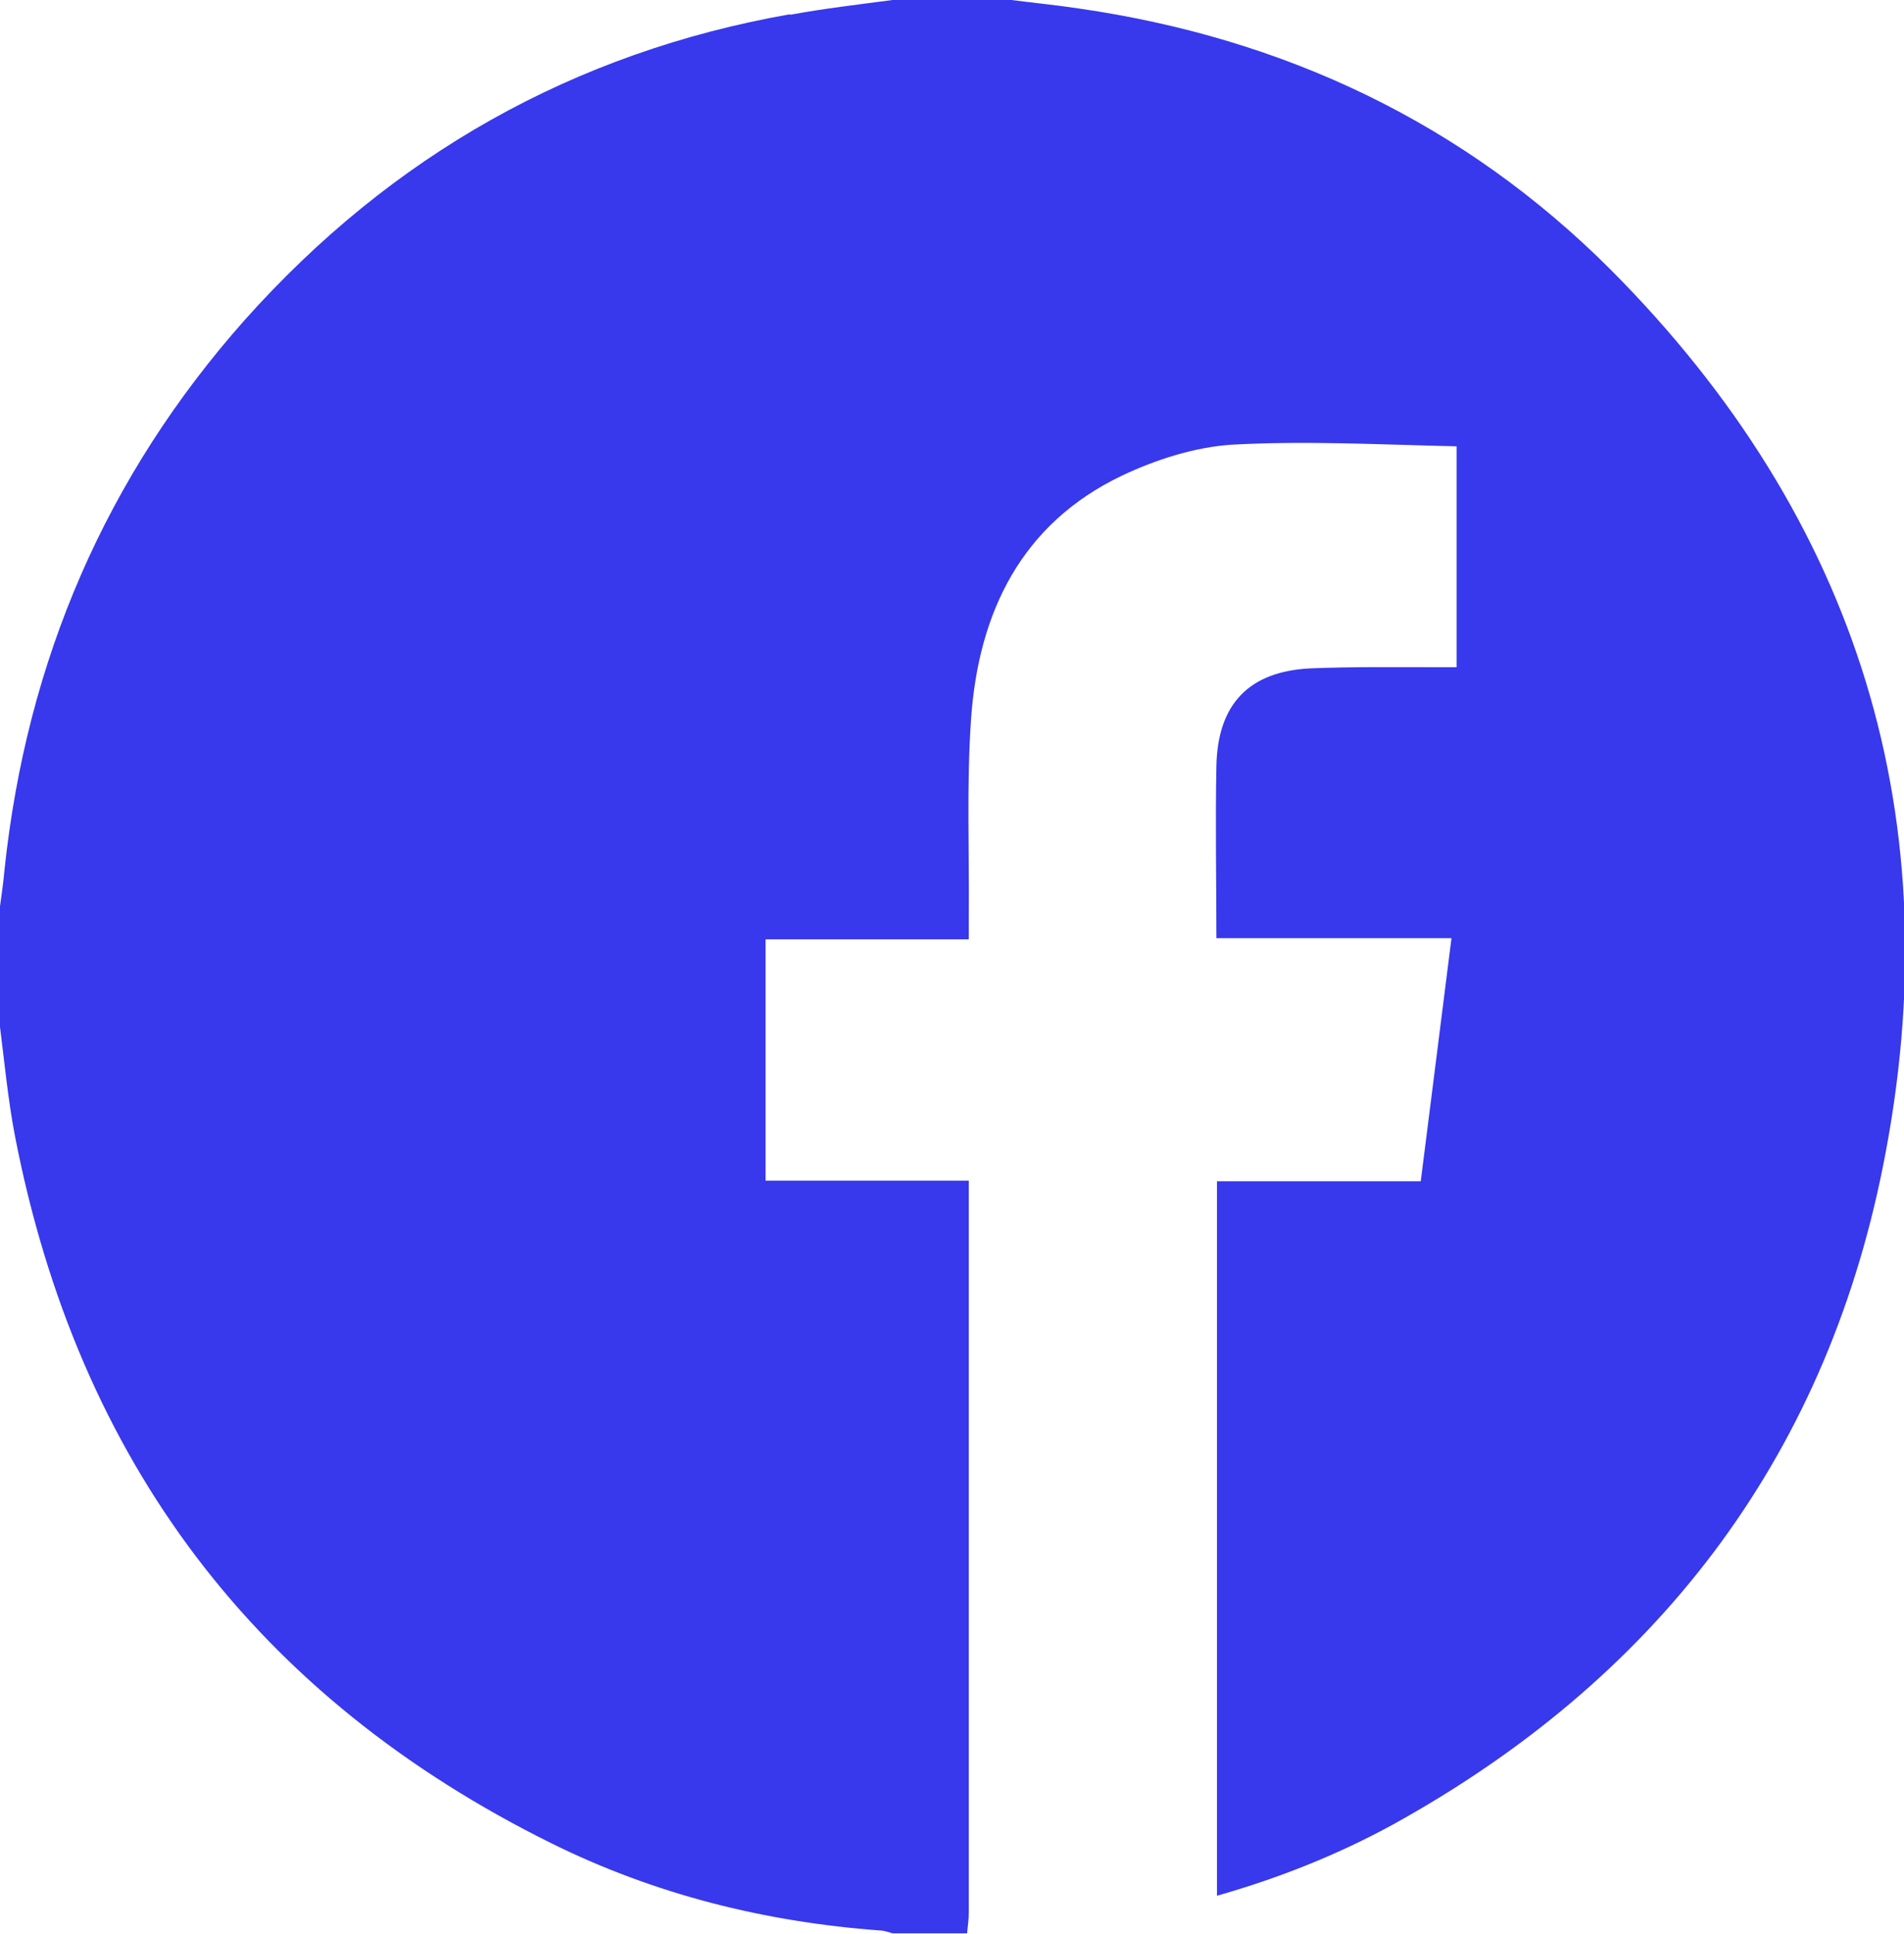
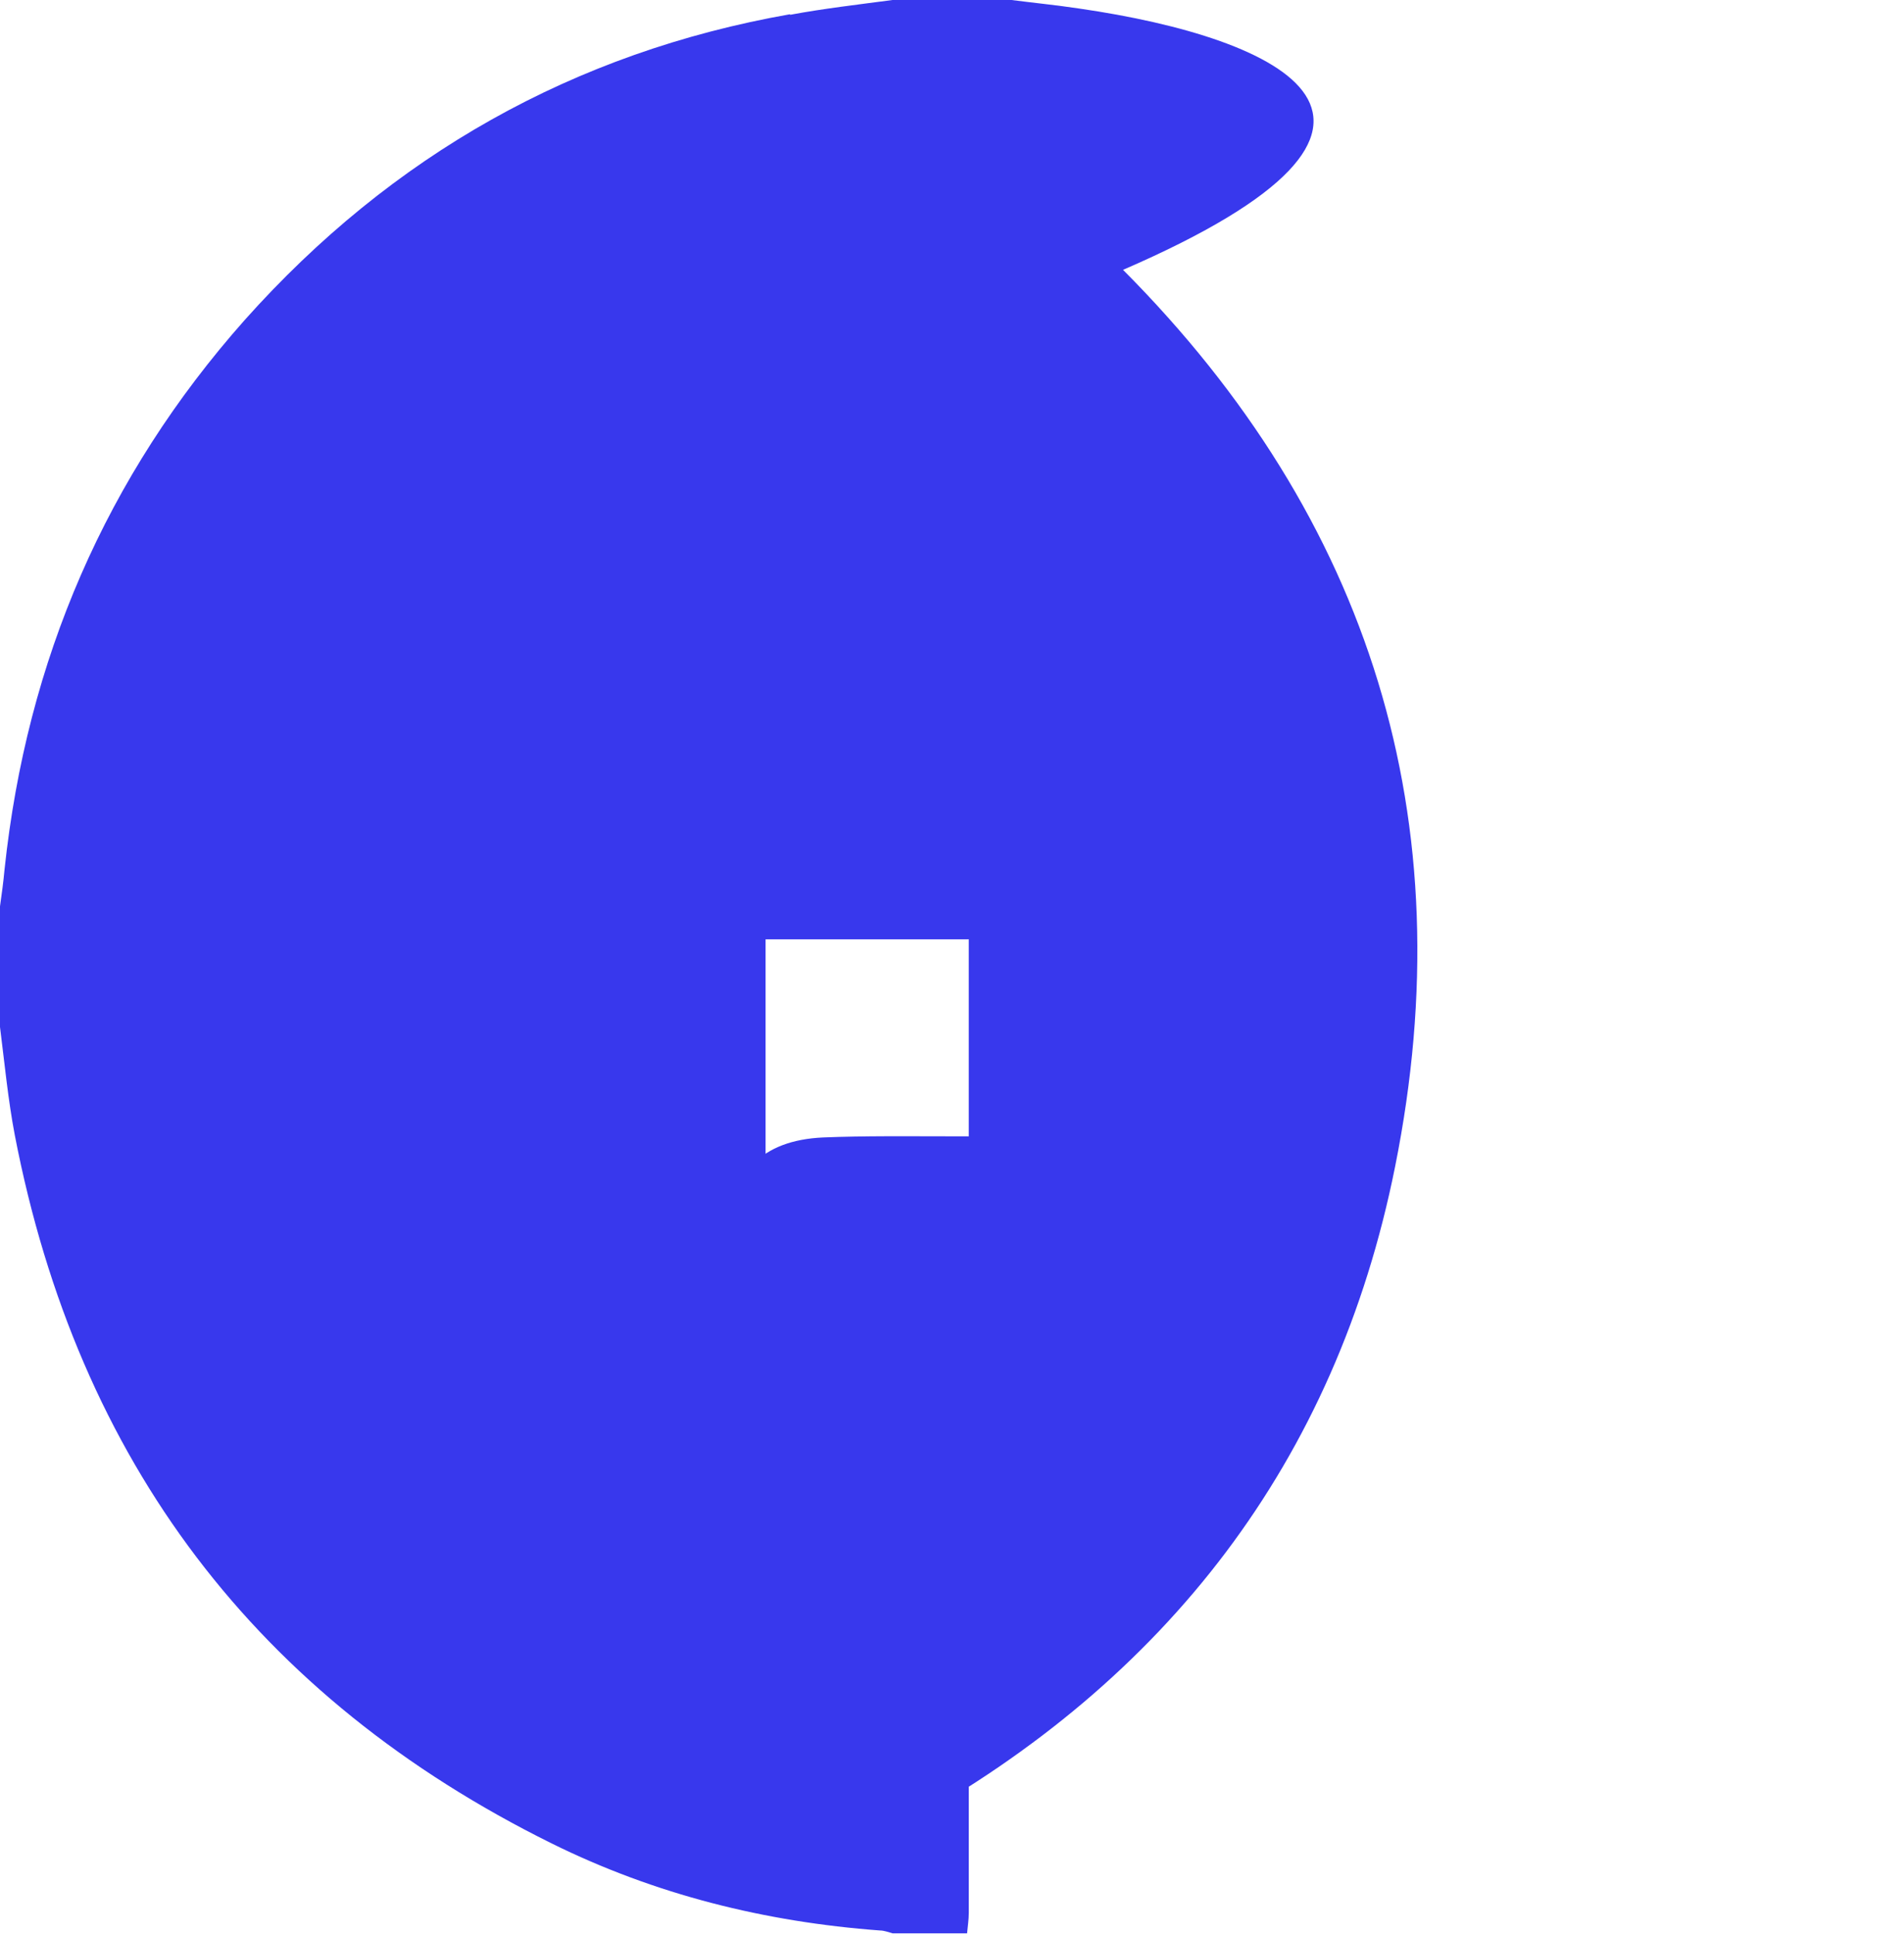
<svg xmlns="http://www.w3.org/2000/svg" data-name="Layer 2" viewBox="0 0 33.45 33.97">
-   <path d="M13.88.25c-3.8.67-7 2.48-9.58 5.37C1.86 8.37.47 11.6.08 15.27c-.02.22-.05.44-.08.65v2.12c.08.63.14 1.27.26 1.9 1.11 5.74 4.26 9.88 9.43 12.44 1.82.9 3.75 1.38 5.77 1.53.07 0 .15.03.22.05h1.31c.01-.12.03-.24.03-.36V20.74h-3.57V16.5h3.57v-.42c.01-1.15-.04-2.3.04-3.45.13-1.88.89-3.43 2.64-4.27.61-.29 1.3-.51 1.96-.55 1.3-.07 2.6 0 3.93.03v3.88h-.34c-.74 0-1.48-.01-2.22.02-1.08.05-1.64.62-1.66 1.72-.02.99 0 1.99 0 3.02h4.13c-.18 1.44-.36 2.84-.54 4.27h-3.58V33.3c1.09-.31 2.12-.72 3.09-1.25 4.58-2.53 7.57-6.36 8.61-11.56 1.22-6.08-.43-11.38-4.78-15.75C25.71 2.15 22.55.67 18.96.15c-.4-.06-.8-.1-1.19-.15h-2.09c-.6.08-1.21.15-1.8.26Z" data-name="Layer 1" style="fill:#3838ed;stroke-width:0" />
+   <path d="M13.88.25c-3.8.67-7 2.48-9.58 5.37C1.86 8.37.47 11.6.08 15.27c-.02.22-.05.44-.08.65v2.12c.08.63.14 1.27.26 1.9 1.11 5.74 4.26 9.88 9.43 12.44 1.82.9 3.75 1.38 5.77 1.53.07 0 .15.03.22.05h1.31c.01-.12.03-.24.03-.36V20.74h-3.57V16.5h3.57v-.42v3.88h-.34c-.74 0-1.48-.01-2.22.02-1.08.05-1.64.62-1.66 1.72-.02.99 0 1.99 0 3.02h4.13c-.18 1.44-.36 2.84-.54 4.27h-3.58V33.3c1.09-.31 2.12-.72 3.09-1.25 4.58-2.53 7.57-6.36 8.61-11.56 1.22-6.08-.43-11.38-4.78-15.75C25.71 2.15 22.55.67 18.96.15c-.4-.06-.8-.1-1.19-.15h-2.09c-.6.08-1.21.15-1.8.26Z" data-name="Layer 1" style="fill:#3838ed;stroke-width:0" />
</svg>